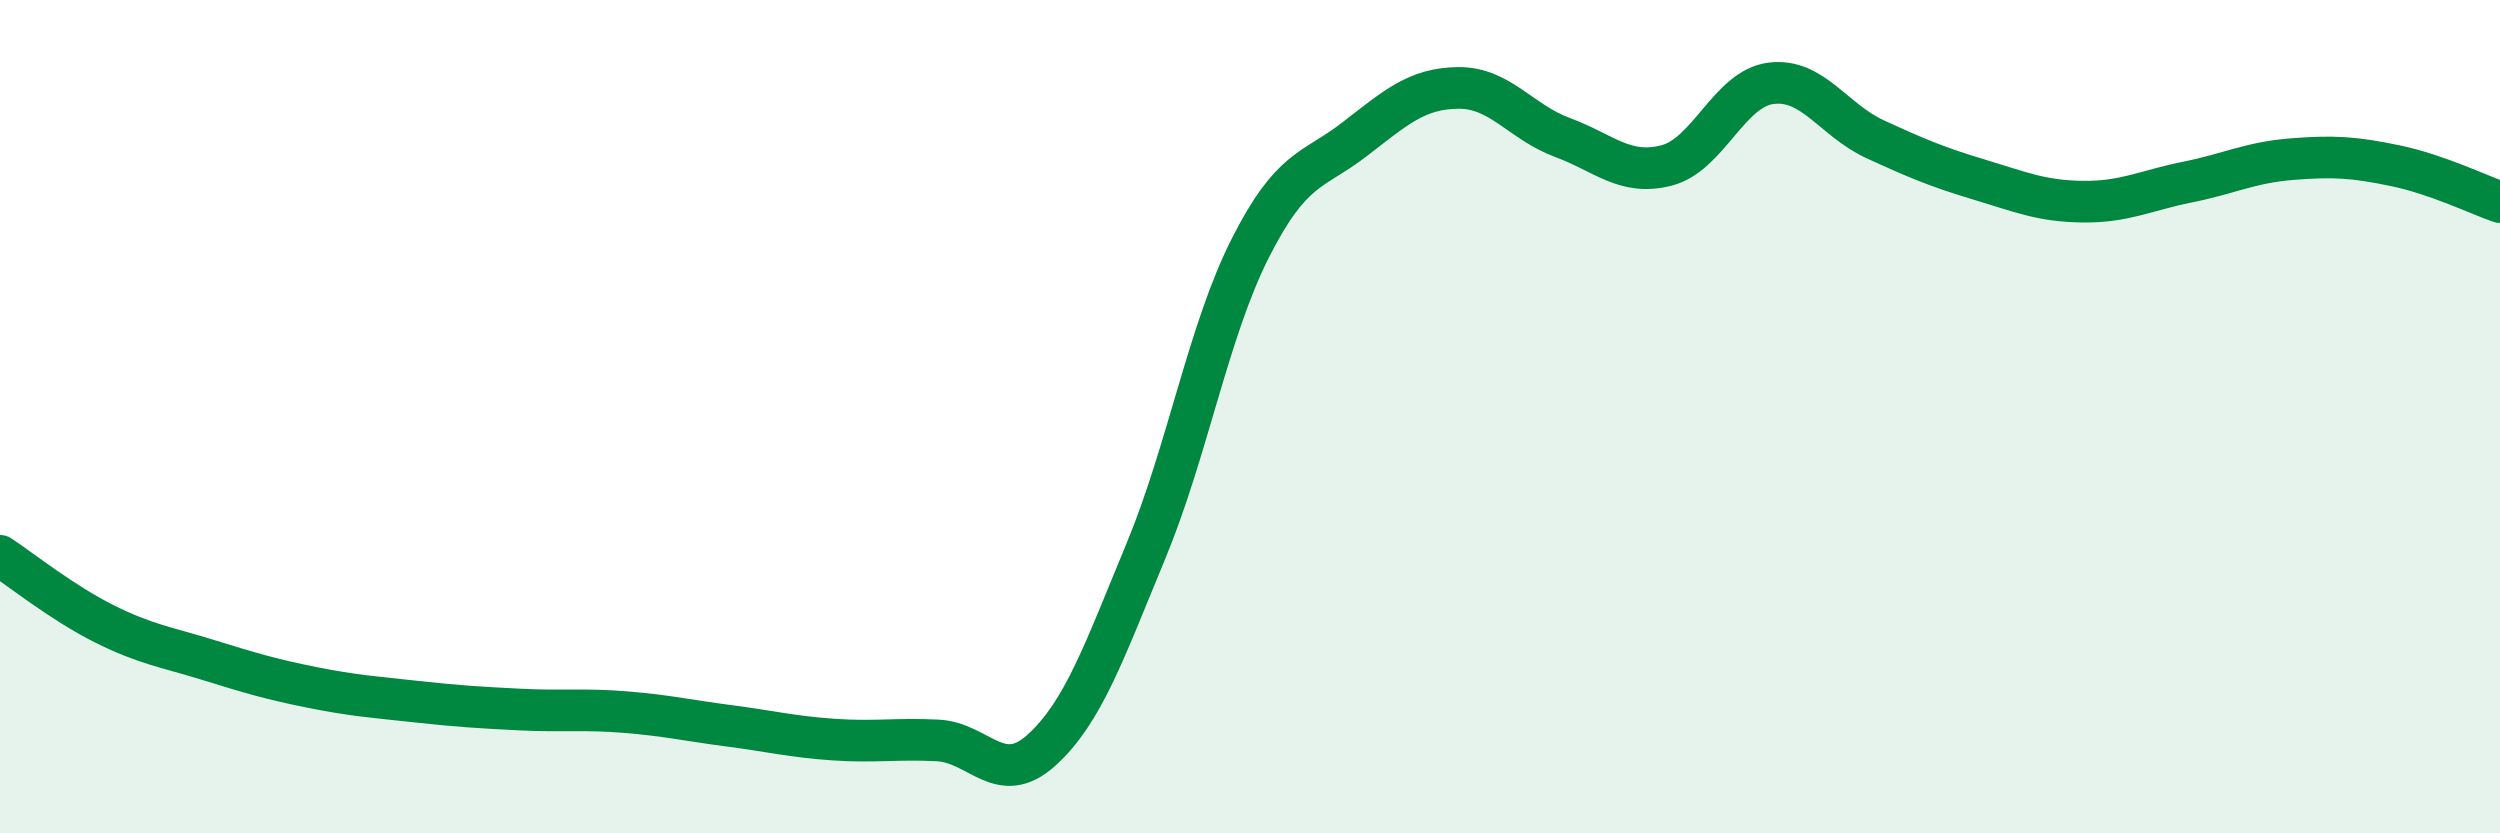
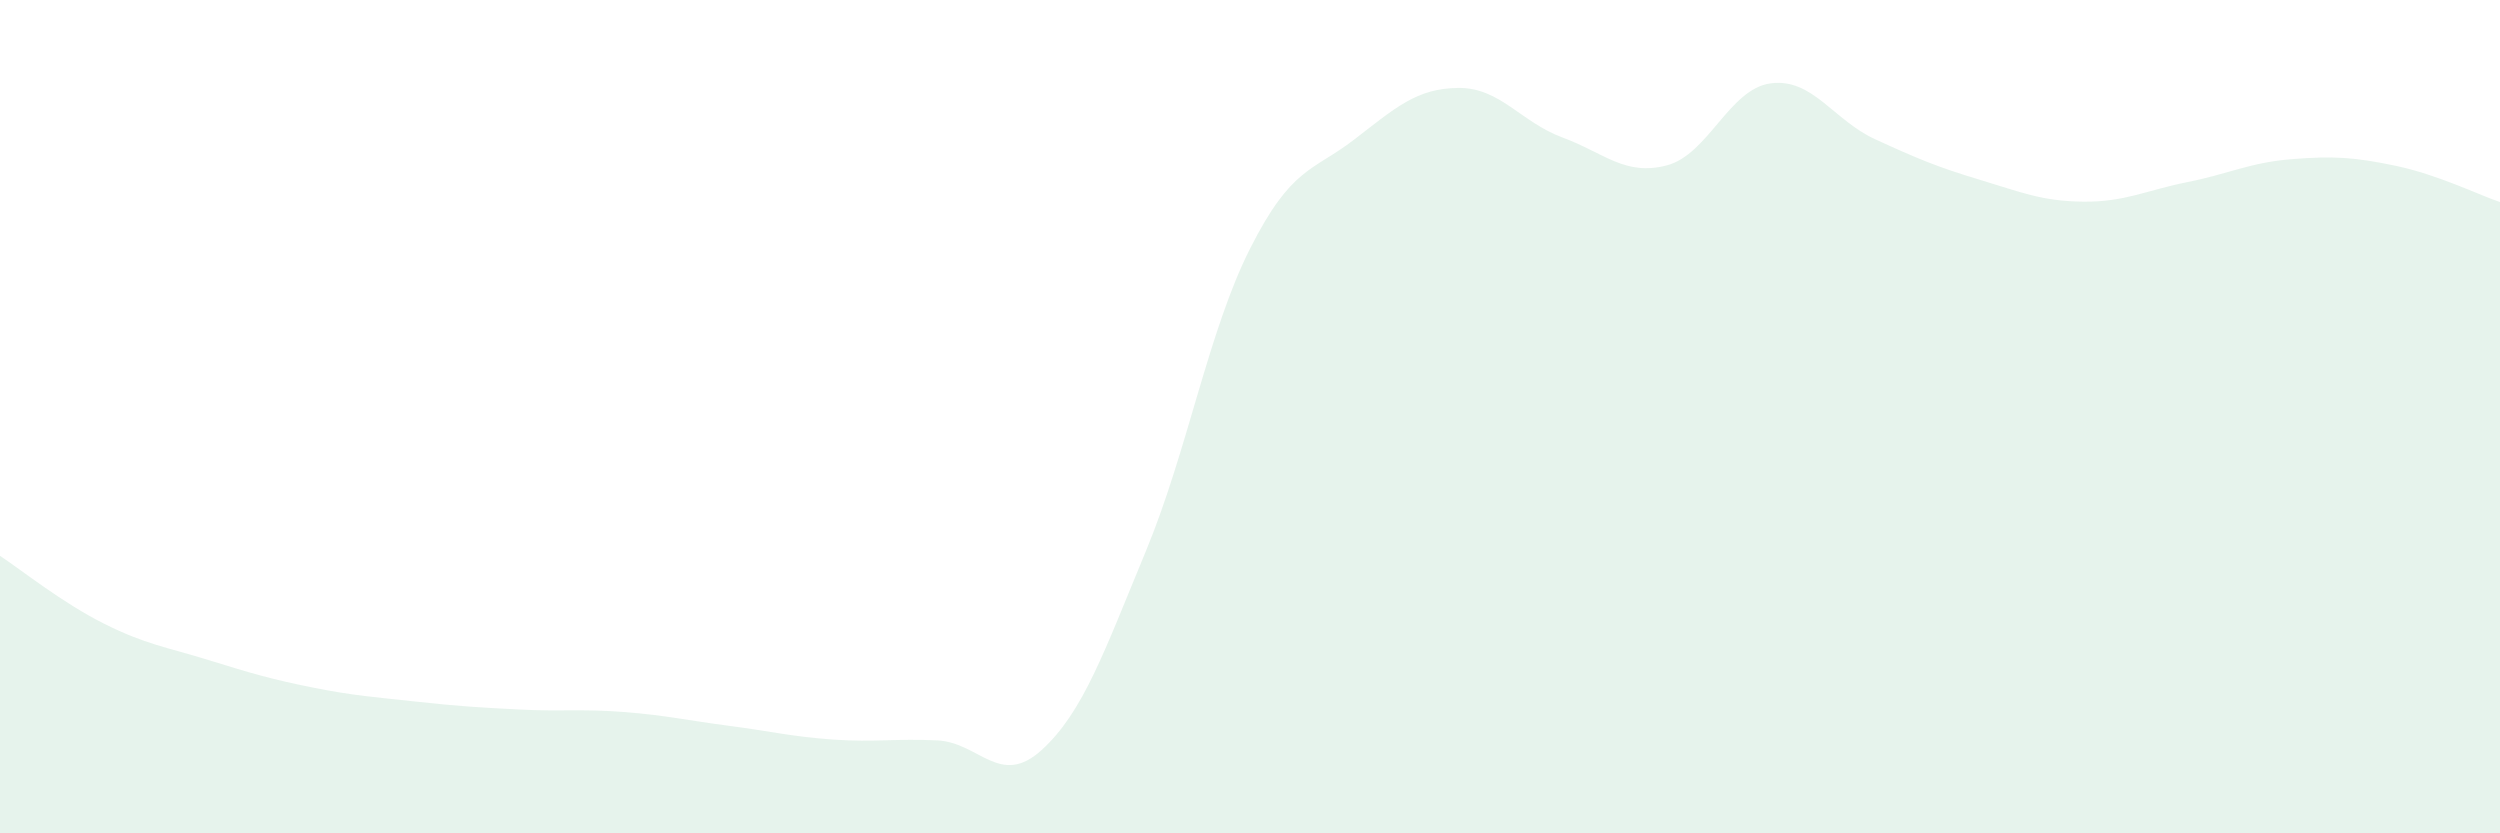
<svg xmlns="http://www.w3.org/2000/svg" width="60" height="20" viewBox="0 0 60 20">
  <path d="M 0,13.34 C 0.5,13.67 1.5,14.47 2.5,14.97 C 3.5,15.47 4,15.53 5,15.84 C 6,16.15 6.5,16.3 7.5,16.5 C 8.5,16.7 9,16.73 10,16.84 C 11,16.95 11.5,16.98 12.5,17.03 C 13.5,17.08 14,17.01 15,17.09 C 16,17.17 16.5,17.29 17.5,17.42 C 18.5,17.55 19,17.68 20,17.75 C 21,17.82 21.5,17.72 22.5,17.77 C 23.5,17.82 24,18.91 25,18 C 26,17.09 26.5,15.64 27.5,13.23 C 28.5,10.82 29,7.95 30,5.97 C 31,3.99 31.5,4.12 32.5,3.35 C 33.5,2.58 34,2.12 35,2.11 C 36,2.1 36.5,2.93 37.5,3.3 C 38.5,3.67 39,4.23 40,3.97 C 41,3.71 41.5,2.13 42.5,2 C 43.5,1.87 44,2.88 45,3.34 C 46,3.8 46.5,4.01 47.5,4.31 C 48.5,4.61 49,4.83 50,4.84 C 51,4.85 51.5,4.57 52.5,4.37 C 53.5,4.17 54,3.9 55,3.82 C 56,3.74 56.5,3.77 57.5,3.98 C 58.5,4.19 59.5,4.68 60,4.85L60 20L0 20Z" fill="#008740" opacity="0.1" stroke-linecap="round" stroke-linejoin="round" />
-   <path d="M 0,13.34 C 0.5,13.67 1.5,14.47 2.5,14.97 C 3.5,15.47 4,15.53 5,15.84 C 6,16.15 6.5,16.3 7.5,16.5 C 8.5,16.7 9,16.73 10,16.84 C 11,16.95 11.5,16.98 12.5,17.03 C 13.5,17.08 14,17.01 15,17.09 C 16,17.17 16.5,17.29 17.5,17.42 C 18.5,17.55 19,17.68 20,17.75 C 21,17.82 21.5,17.72 22.5,17.77 C 23.5,17.82 24,18.91 25,18 C 26,17.09 26.5,15.64 27.5,13.23 C 28.5,10.82 29,7.95 30,5.97 C 31,3.99 31.5,4.12 32.5,3.35 C 33.5,2.58 34,2.12 35,2.11 C 36,2.1 36.5,2.93 37.5,3.3 C 38.5,3.67 39,4.23 40,3.97 C 41,3.71 41.5,2.13 42.5,2 C 43.5,1.87 44,2.88 45,3.34 C 46,3.8 46.5,4.01 47.5,4.31 C 48.5,4.61 49,4.83 50,4.84 C 51,4.85 51.5,4.57 52.5,4.37 C 53.5,4.17 54,3.9 55,3.82 C 56,3.74 56.5,3.77 57.5,3.98 C 58.5,4.19 59.5,4.68 60,4.85" stroke="#008740" stroke-width="1" fill="none" stroke-linecap="round" stroke-linejoin="round" />
</svg>